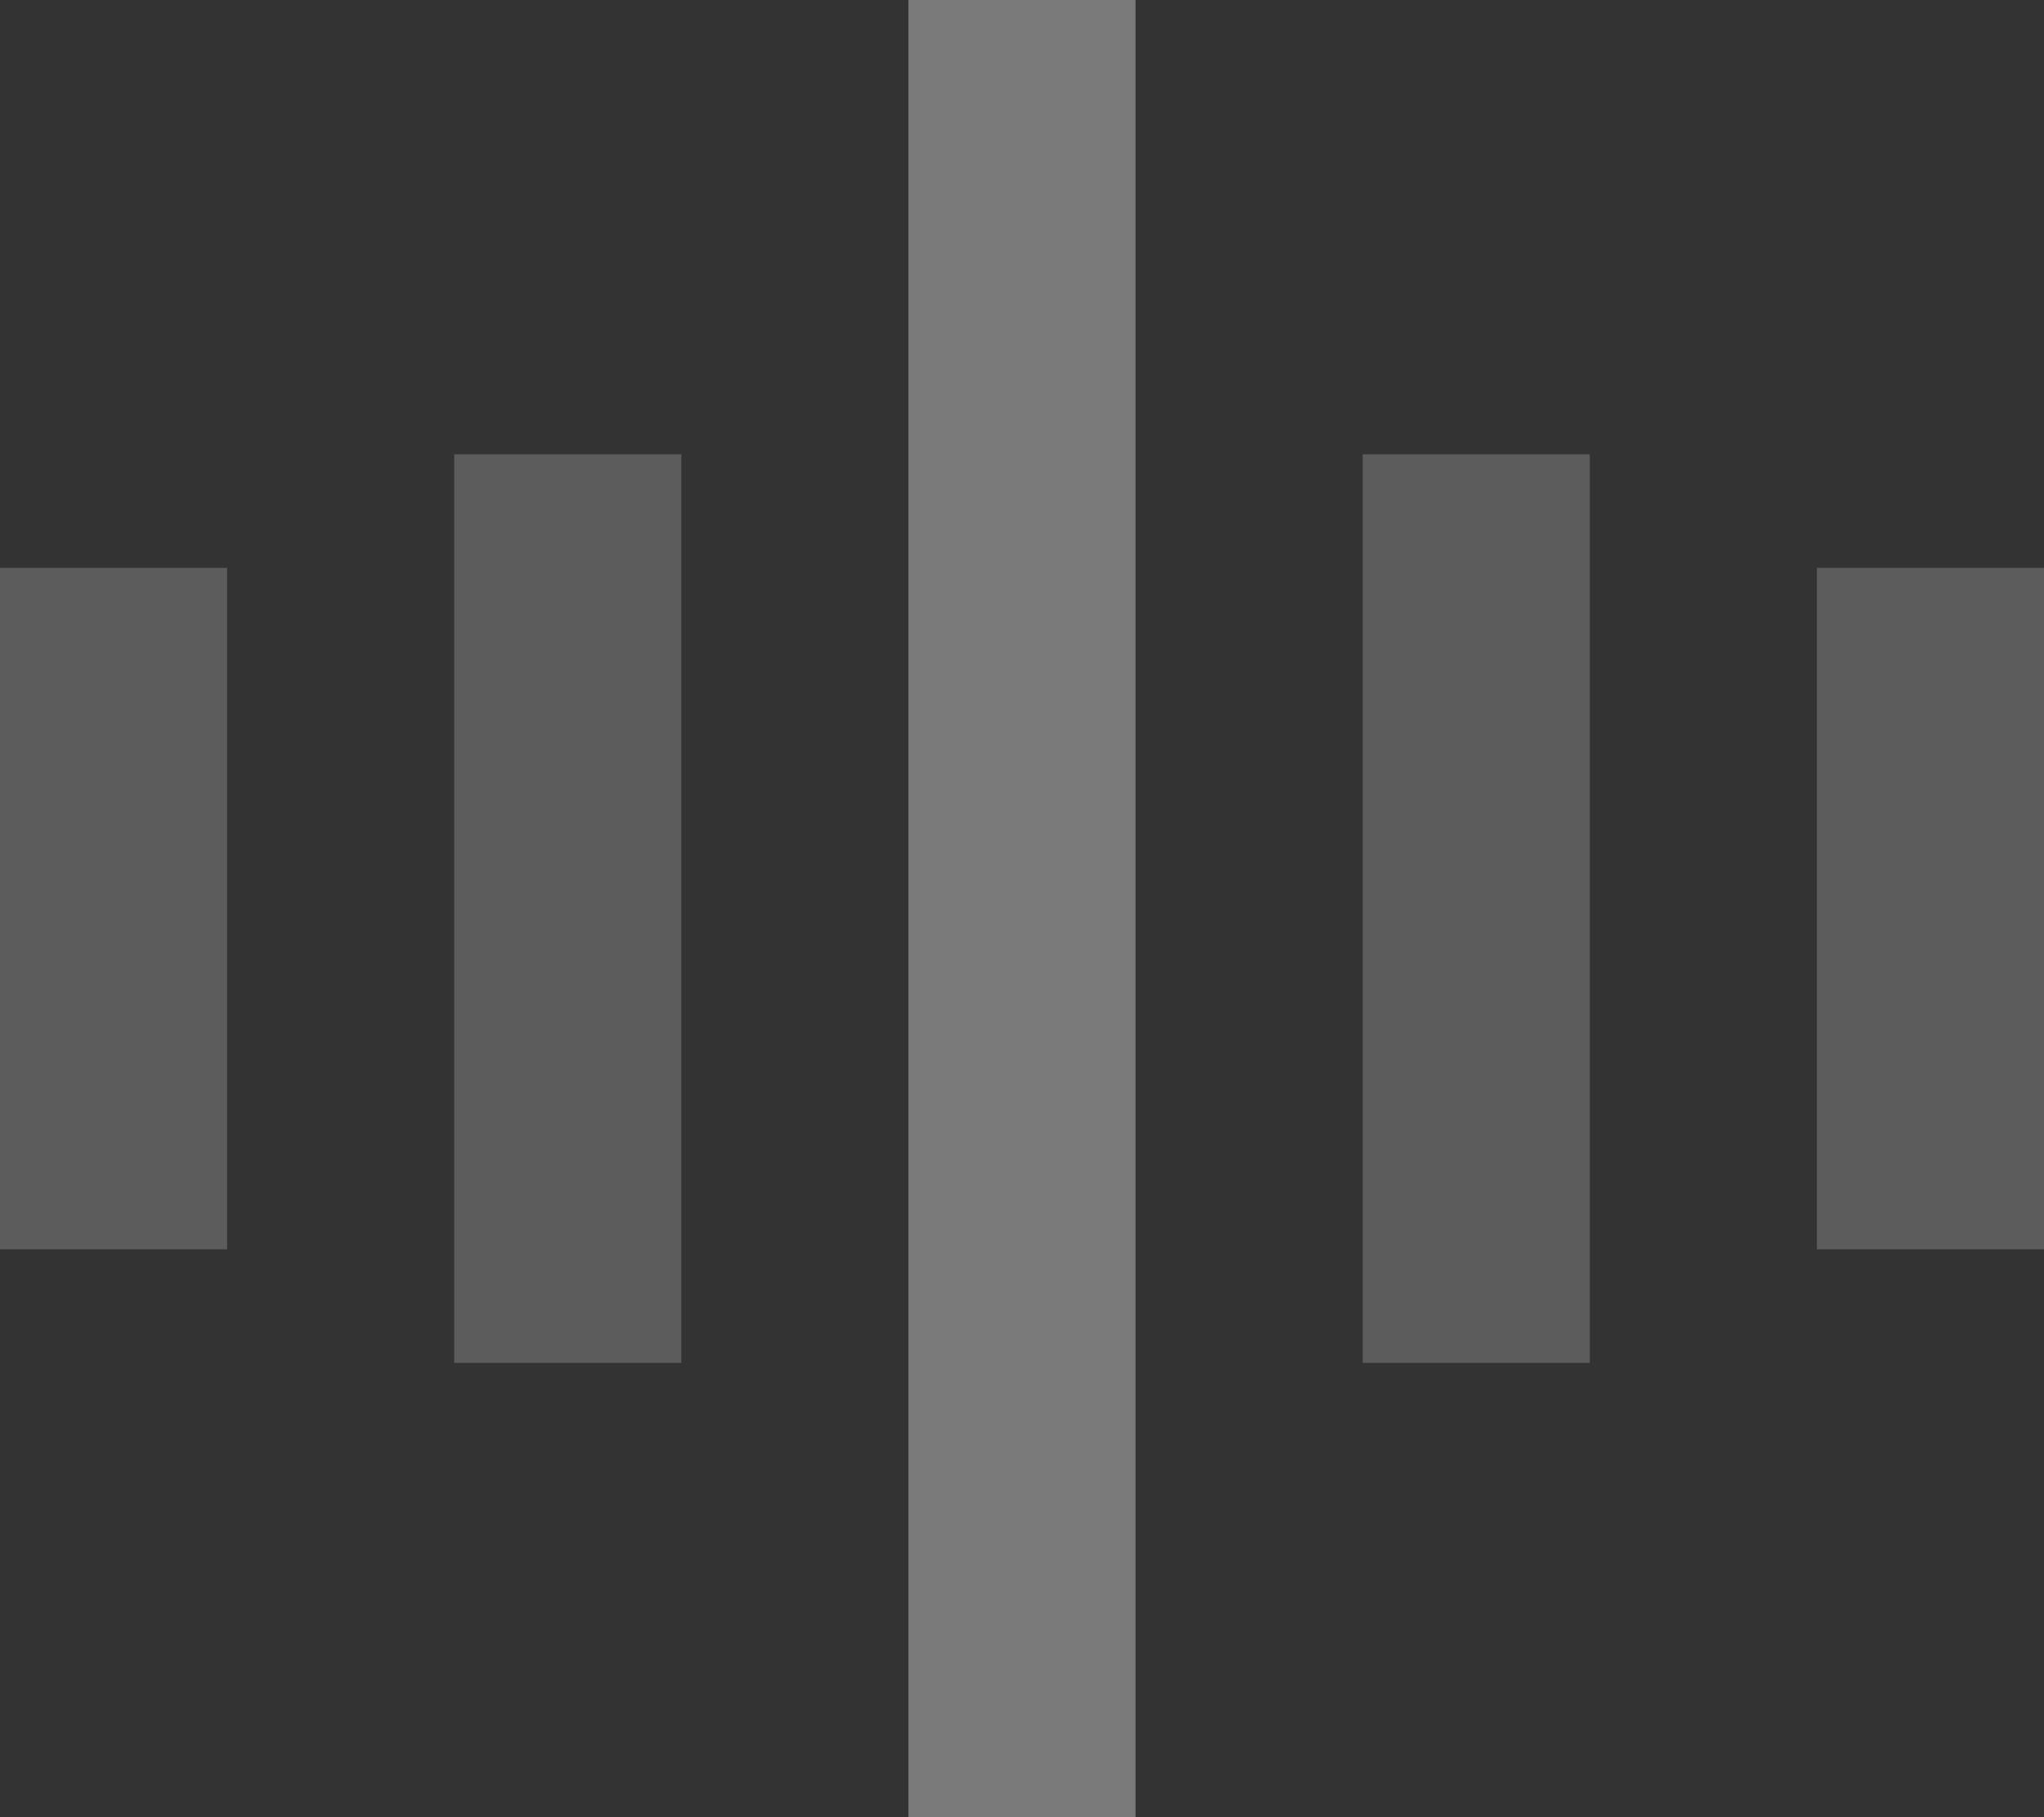
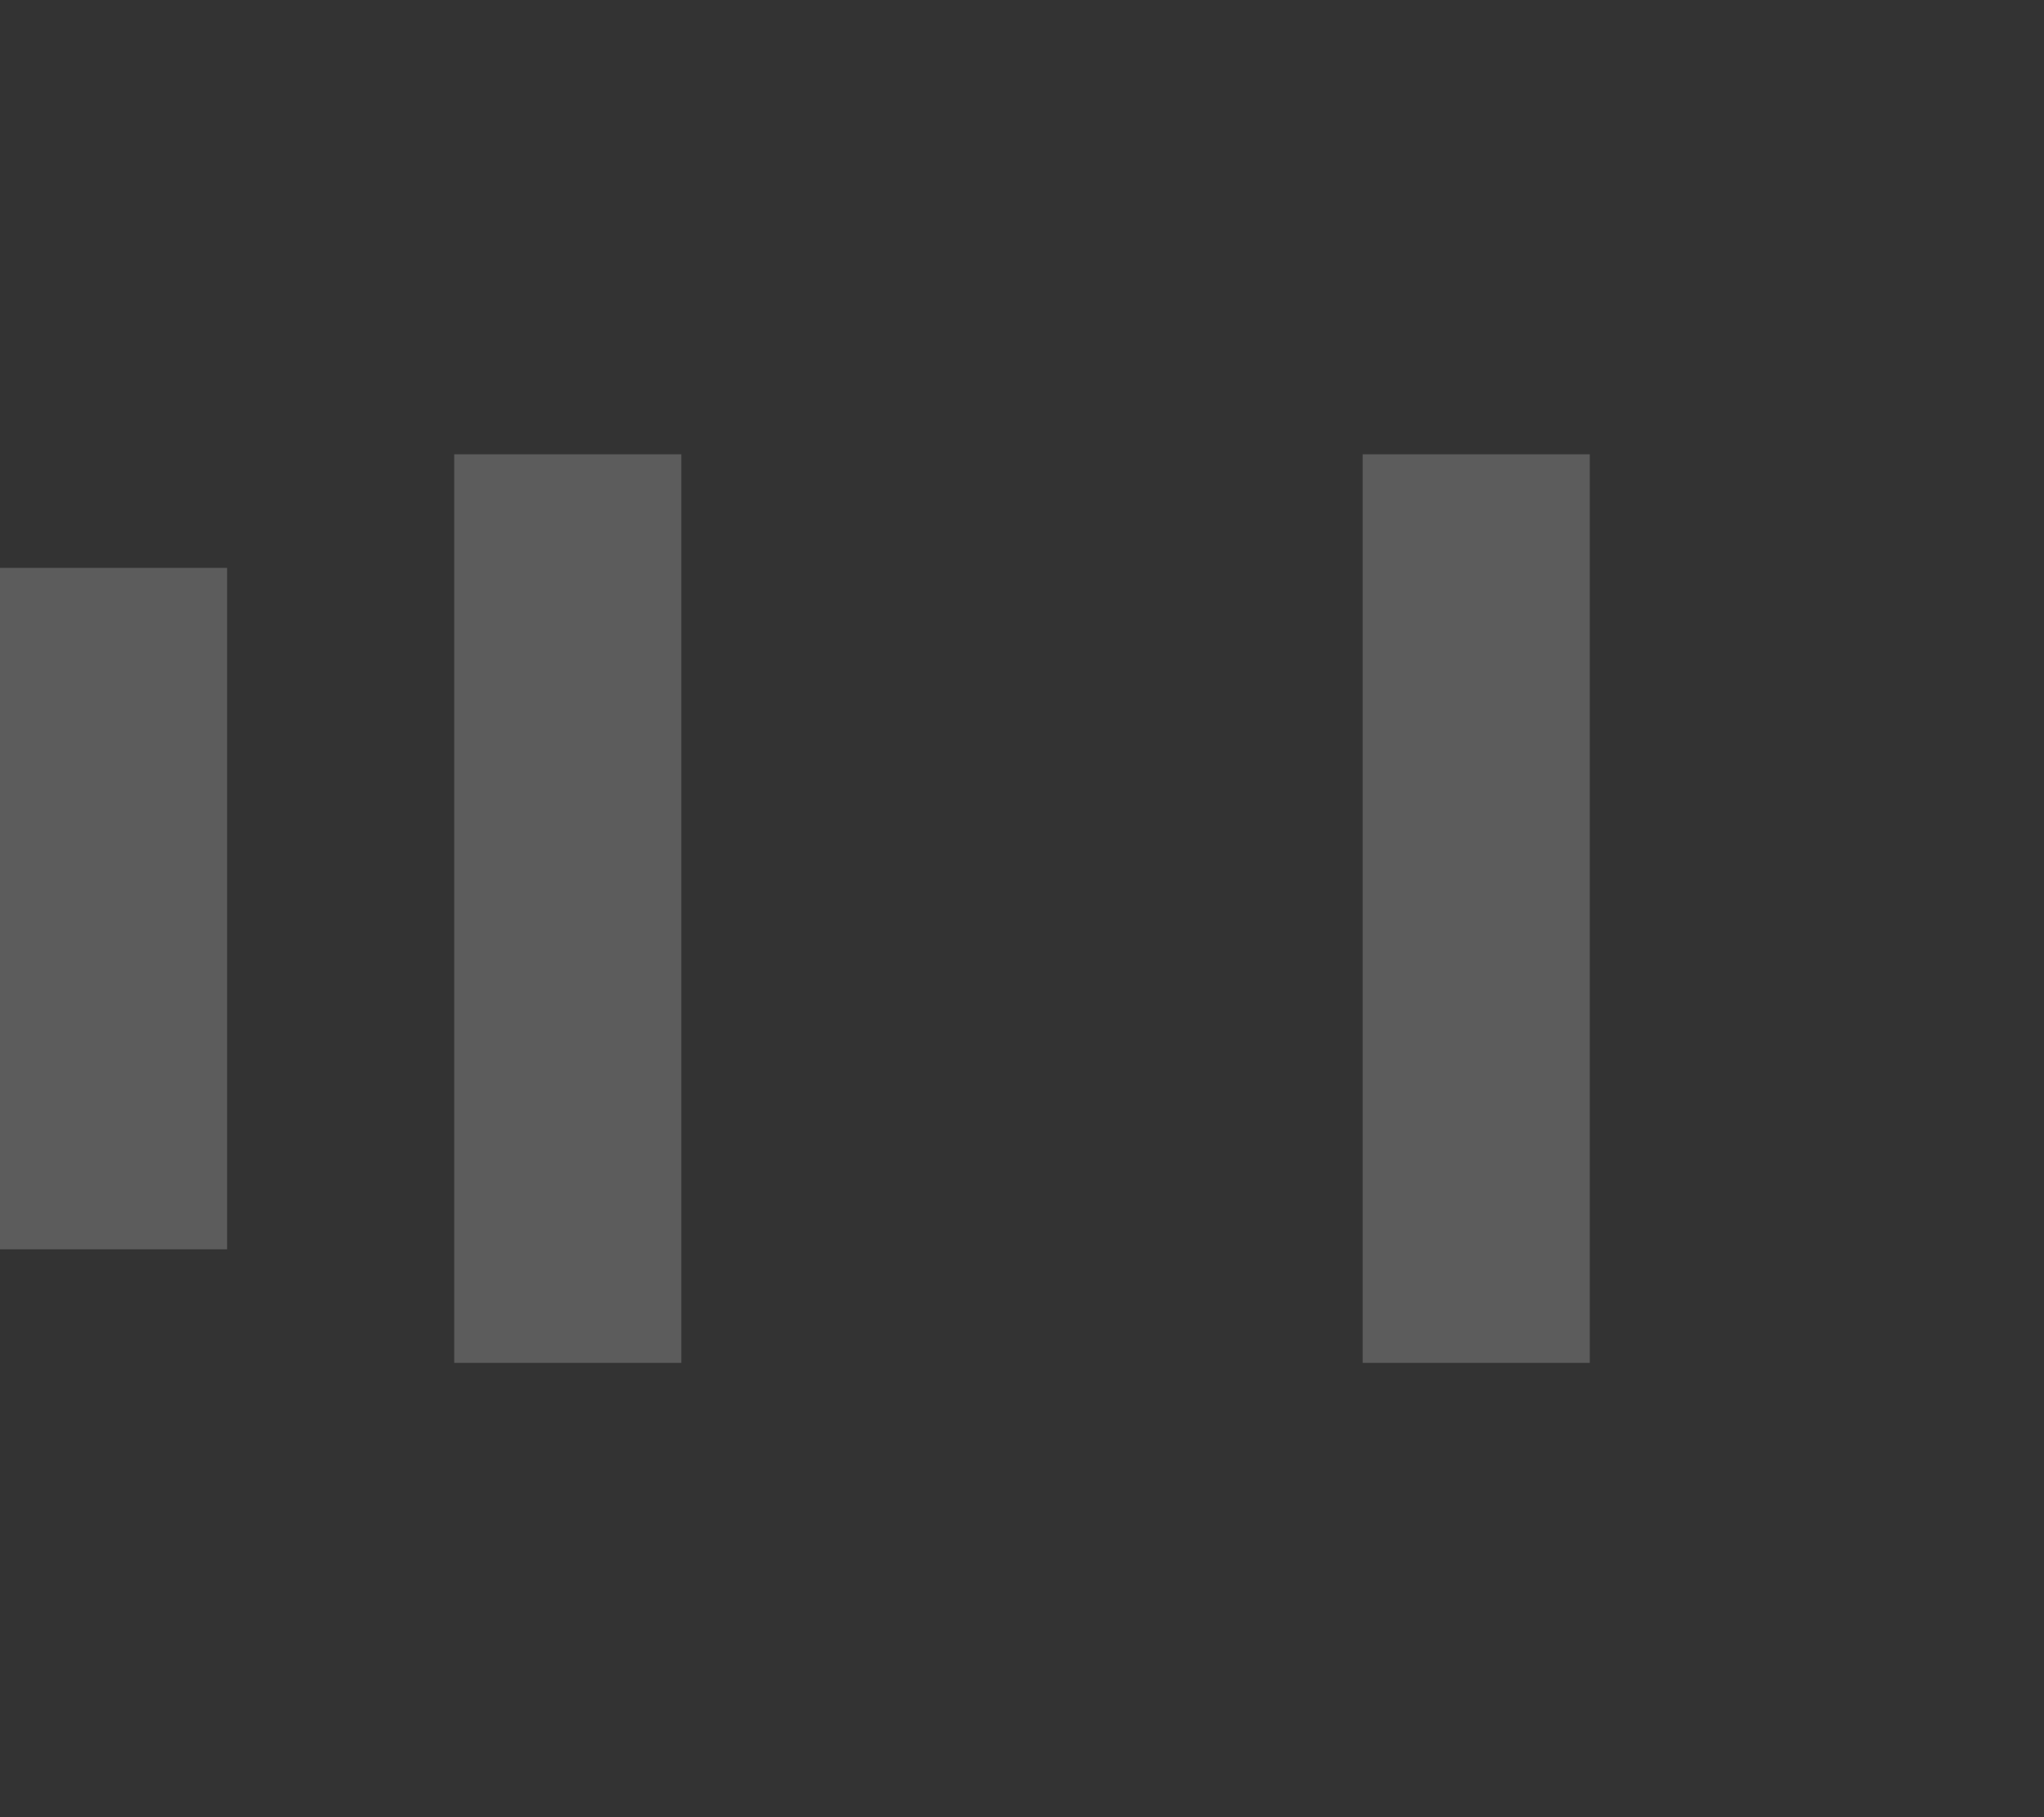
<svg xmlns="http://www.w3.org/2000/svg" version="1.1" id="Layer_1" x="0px" y="0px" viewBox="0 0 27 24" style="enable-background:new 0 0 27 24;" xml:space="preserve">
  <rect x="0" y="0" width="27" height="24" fill="#333333" stroke="none" />
  <style type="text/css">
	.st0{opacity:0.35;fill:#FFFFFF;enable-background:new    ;}
	.st1{opacity:0.2;fill:#FFFFFF;enable-background:new    ;}
</style>
-   <rect x="12" class="st0" width="3" height="24" />
  <rect y="7.5" class="st1" width="3" height="9" />
  <rect x="6" y="6" class="st1" width="3" height="12" />
  <rect x="18" y="6" class="st1" width="3" height="12" />
-   <rect x="24" y="7.5" class="st1" width="3" height="9" />
</svg>